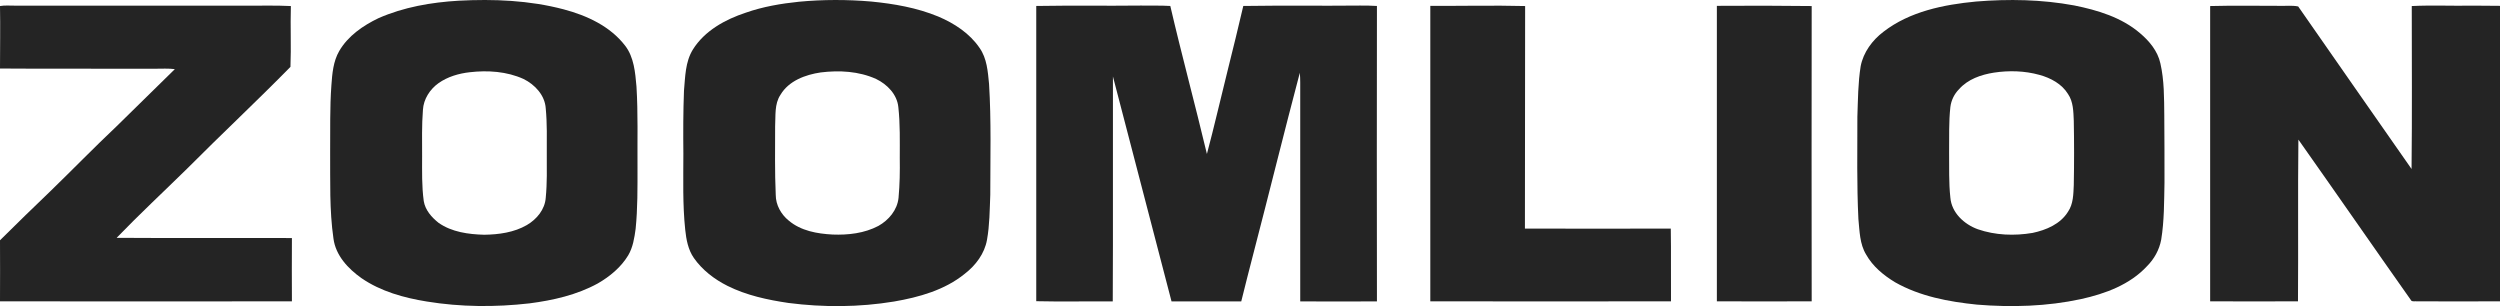
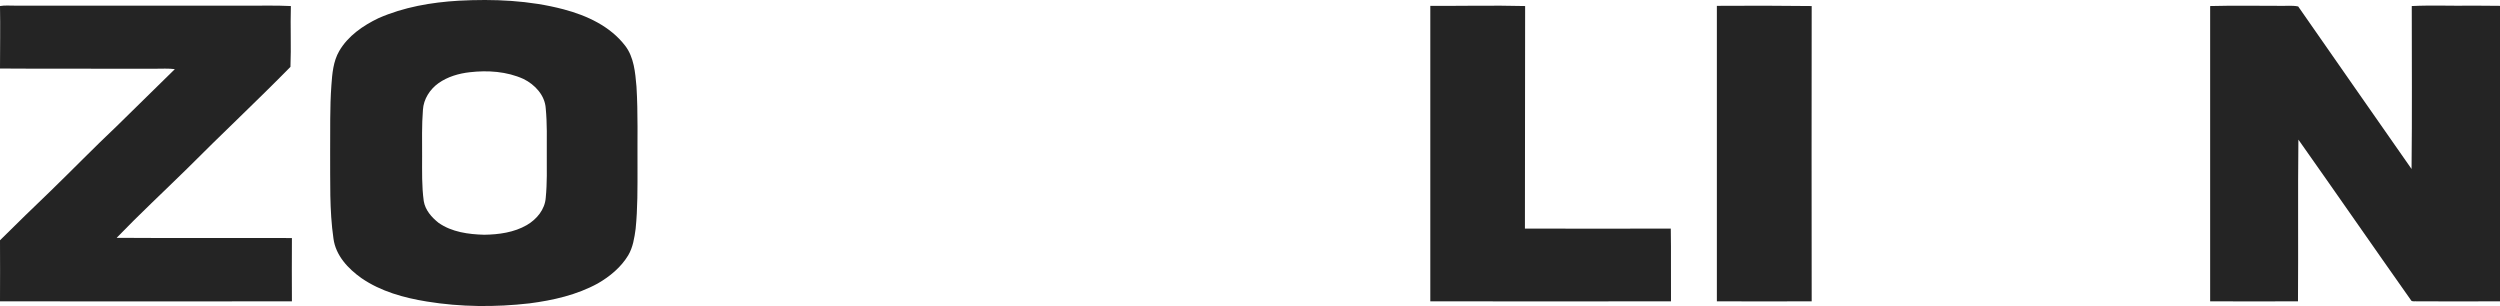
<svg xmlns="http://www.w3.org/2000/svg" width="98" height="12" viewBox="0 0 98 12" fill="none">
  <path fill-rule="evenodd" clip-rule="evenodd" d="M17.974 0.028C19.353 -0.045 20.748 0.011 22.095 0.366C23.006 0.608 23.917 1.026 24.506 1.792C24.853 2.243 24.901 2.839 24.95 3.394C25.014 4.45 24.982 5.505 24.99 6.56C24.99 7.365 24.998 8.171 24.917 8.968C24.869 9.323 24.812 9.693 24.627 10.007C24.345 10.475 23.909 10.837 23.433 11.111C22.611 11.562 21.684 11.771 20.756 11.892C19.418 12.045 18.063 12.037 16.733 11.82C15.837 11.675 14.926 11.425 14.168 10.902C13.644 10.531 13.16 10.015 13.072 9.355C12.91 8.235 12.95 7.1 12.942 5.972C12.95 5.094 12.926 4.216 12.991 3.338C13.023 2.887 13.063 2.404 13.297 2.001C13.644 1.405 14.233 1.002 14.837 0.712C15.829 0.277 16.902 0.092 17.974 0.028ZM18.418 2.831C17.982 2.879 17.547 3.008 17.192 3.258C16.853 3.499 16.603 3.886 16.579 4.305C16.531 4.909 16.547 5.521 16.547 6.133C16.547 6.713 16.531 7.301 16.611 7.881C16.668 8.235 16.918 8.517 17.192 8.735C17.708 9.097 18.361 9.186 18.982 9.202C19.555 9.194 20.151 9.113 20.651 8.823C21.039 8.598 21.361 8.211 21.393 7.752C21.45 7.18 21.434 6.6 21.434 6.02C21.434 5.432 21.45 4.844 21.393 4.248C21.361 3.733 20.966 3.314 20.523 3.096C19.869 2.798 19.119 2.75 18.418 2.831Z" fill="#242424" />
-   <path fill-rule="evenodd" clip-rule="evenodd" d="M31.32 0.068C32.264 -0.021 33.207 -0.021 34.151 0.06C35.046 0.148 35.941 0.302 36.779 0.648C37.408 0.914 38.013 1.308 38.4 1.88C38.69 2.291 38.723 2.807 38.771 3.29C38.86 4.732 38.819 6.19 38.819 7.639C38.795 8.227 38.795 8.823 38.69 9.403C38.594 9.943 38.247 10.402 37.819 10.732C37.037 11.369 36.029 11.651 35.046 11.82C33.683 12.045 32.28 12.053 30.909 11.876C30.086 11.755 29.264 11.578 28.522 11.208C28.006 10.95 27.53 10.587 27.199 10.112C26.974 9.79 26.901 9.387 26.861 9.009C26.756 8.018 26.788 7.019 26.788 6.028C26.78 5.207 26.78 4.377 26.812 3.556C26.861 3.016 26.861 2.428 27.159 1.945C27.619 1.204 28.433 0.761 29.24 0.495C29.909 0.261 30.619 0.14 31.32 0.068ZM32.175 2.839C31.57 2.927 30.917 3.169 30.594 3.717C30.352 4.079 30.409 4.538 30.385 4.949C30.385 5.843 30.369 6.745 30.409 7.639C30.409 8.034 30.619 8.405 30.917 8.646C31.393 9.049 32.03 9.162 32.635 9.194C33.247 9.218 33.884 9.146 34.433 8.856C34.836 8.63 35.175 8.235 35.223 7.752C35.271 7.237 35.279 6.713 35.271 6.19C35.271 5.529 35.288 4.86 35.215 4.2C35.166 3.701 34.779 3.306 34.344 3.096C33.667 2.79 32.901 2.75 32.175 2.839Z" fill="#242424" />
-   <path fill-rule="evenodd" clip-rule="evenodd" d="M77.462 0.06C78.744 -0.045 80.042 -0.021 81.308 0.213C82.227 0.398 83.163 0.68 83.888 1.3C84.251 1.606 84.582 2.001 84.687 2.484C84.84 3.153 84.832 3.838 84.84 4.522C84.848 5.4 84.848 6.278 84.848 7.156C84.832 7.905 84.84 8.654 84.719 9.395C84.646 9.79 84.445 10.152 84.163 10.434C83.493 11.159 82.526 11.514 81.582 11.723C80.243 12.013 78.856 12.053 77.494 11.941C76.389 11.828 75.26 11.618 74.284 11.063C73.833 10.789 73.413 10.443 73.155 9.983C72.897 9.564 72.897 9.057 72.849 8.582C72.784 7.245 72.809 5.908 72.809 4.579C72.833 3.918 72.833 3.25 72.938 2.597C73.043 2.049 73.397 1.574 73.833 1.244C74.865 0.447 76.195 0.181 77.462 0.06ZM78.163 2.847C77.655 2.927 77.139 3.105 76.792 3.499C76.607 3.685 76.486 3.934 76.454 4.2C76.389 4.788 76.413 5.376 76.405 5.972C76.413 6.56 76.389 7.156 76.454 7.744C76.502 8.34 76.994 8.791 77.526 8.985C78.219 9.226 78.969 9.25 79.679 9.13C80.211 9.017 80.768 8.783 81.066 8.3C81.276 7.994 81.276 7.607 81.292 7.253C81.308 6.415 81.308 5.577 81.292 4.732C81.276 4.377 81.276 3.991 81.066 3.685C80.824 3.29 80.389 3.056 79.945 2.935C79.365 2.774 78.752 2.758 78.163 2.847Z" fill="#242424" />
  <path d="M0 0.237C0.185 0.205 0.371 0.221 0.556 0.221C3.545 0.221 6.537 0.221 9.531 0.221C10.152 0.229 10.781 0.205 11.402 0.237C11.378 1.034 11.418 1.832 11.386 2.621C10.056 3.974 8.669 5.271 7.33 6.616C6.411 7.518 5.467 8.396 4.572 9.323C6.862 9.339 9.152 9.323 11.443 9.331C11.443 10.16 11.434 10.982 11.443 11.812C7.631 11.817 3.817 11.817 0 11.812C0.008 11.014 0 10.217 0 9.419C0.653 8.775 1.306 8.131 1.976 7.494C2.847 6.649 3.693 5.779 4.58 4.941C5.338 4.2 6.096 3.459 6.854 2.71C6.596 2.678 6.346 2.694 6.096 2.694C4.064 2.686 2.032 2.702 0 2.686C0 1.872 0.016 1.051 0 0.237Z" fill="#242424" />
-   <path d="M40.621 0.234C41.983 0.21 43.353 0.234 44.715 0.218C45.102 0.226 45.489 0.21 45.876 0.234C46.327 2.176 46.851 4.102 47.311 6.036C47.601 4.948 47.851 3.852 48.125 2.756C48.334 1.91 48.544 1.072 48.737 0.234C50.26 0.21 51.792 0.234 53.315 0.218C53.532 0.218 53.75 0.218 53.976 0.234C53.97 4.097 53.97 7.957 53.976 11.815C52.968 11.815 51.969 11.823 50.969 11.815C50.969 8.954 50.969 6.093 50.969 3.232C50.969 3.108 50.964 2.982 50.953 2.853C50.333 5.198 49.753 7.56 49.14 9.913C48.979 10.55 48.81 11.178 48.657 11.815C47.748 11.815 46.838 11.815 45.924 11.815C45.161 8.876 44.396 5.937 43.627 2.998C43.62 5.94 43.636 8.873 43.62 11.815C42.62 11.807 41.621 11.831 40.621 11.807C40.621 7.955 40.621 4.094 40.621 0.234Z" fill="#242424" />
  <path d="M56.068 0.229C57.302 0.237 58.544 0.205 59.785 0.237C59.777 3.145 59.785 6.053 59.777 8.96C61.68 8.966 63.586 8.966 65.495 8.96C65.511 9.911 65.495 10.861 65.503 11.812C62.358 11.82 59.213 11.812 56.068 11.812C56.068 7.953 56.068 4.095 56.068 0.229Z" fill="#242424" />
  <path d="M67.301 0.229C68.543 0.221 69.777 0.221 71.018 0.237C71.013 4.092 71.013 7.951 71.018 11.812C69.777 11.812 68.543 11.82 67.301 11.812C67.301 7.953 67.301 4.087 67.301 0.229Z" fill="#242424" />
  <path d="M86.638 0.237C87.549 0.213 88.46 0.229 89.364 0.229C89.606 0.237 89.856 0.205 90.089 0.253C91.573 2.38 93.049 4.506 94.533 6.624C94.557 4.498 94.541 2.372 94.541 0.237C95.339 0.197 96.137 0.237 96.936 0.221C97.29 0.229 97.645 0.221 98 0.229C98 4.09 98 7.951 98 11.812C96.911 11.82 95.823 11.812 94.742 11.812C94.67 11.804 94.581 11.828 94.525 11.788C93.041 9.685 91.581 7.575 90.097 5.473C90.073 7.591 90.097 9.701 90.081 11.812C88.936 11.812 87.791 11.82 86.638 11.812C86.638 7.951 86.638 4.093 86.638 0.237Z" fill="#242424" />
</svg>